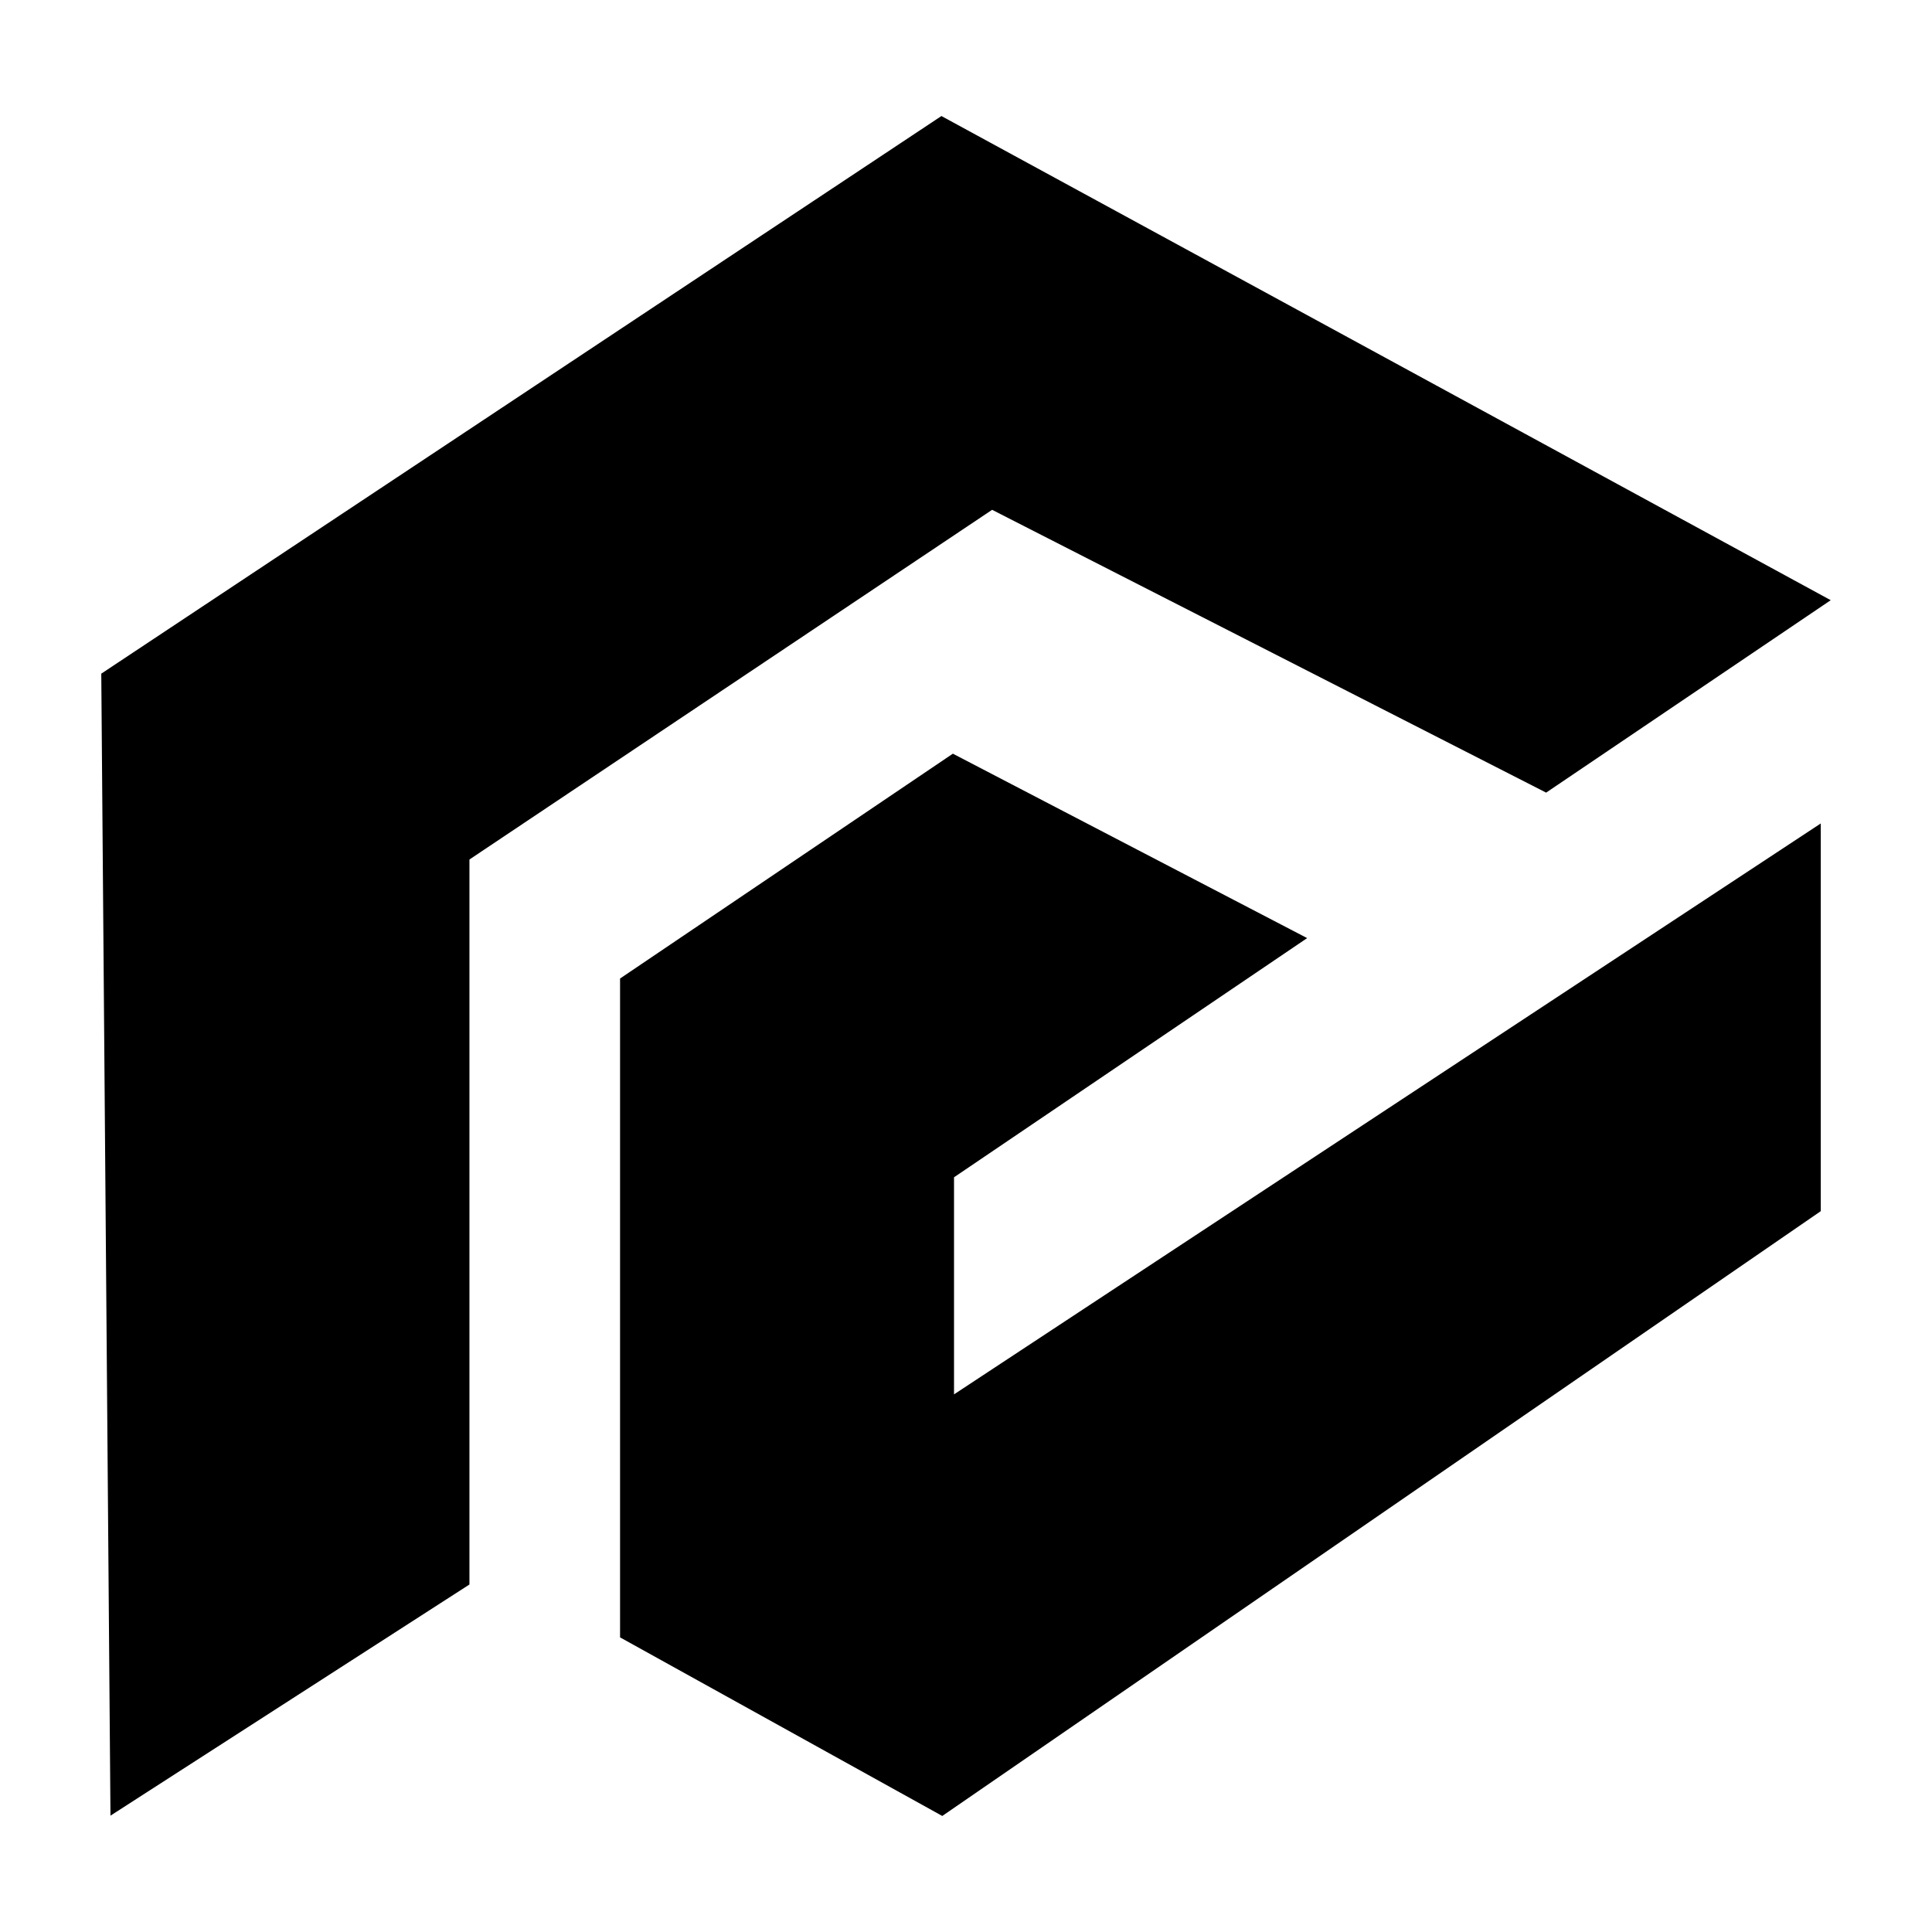
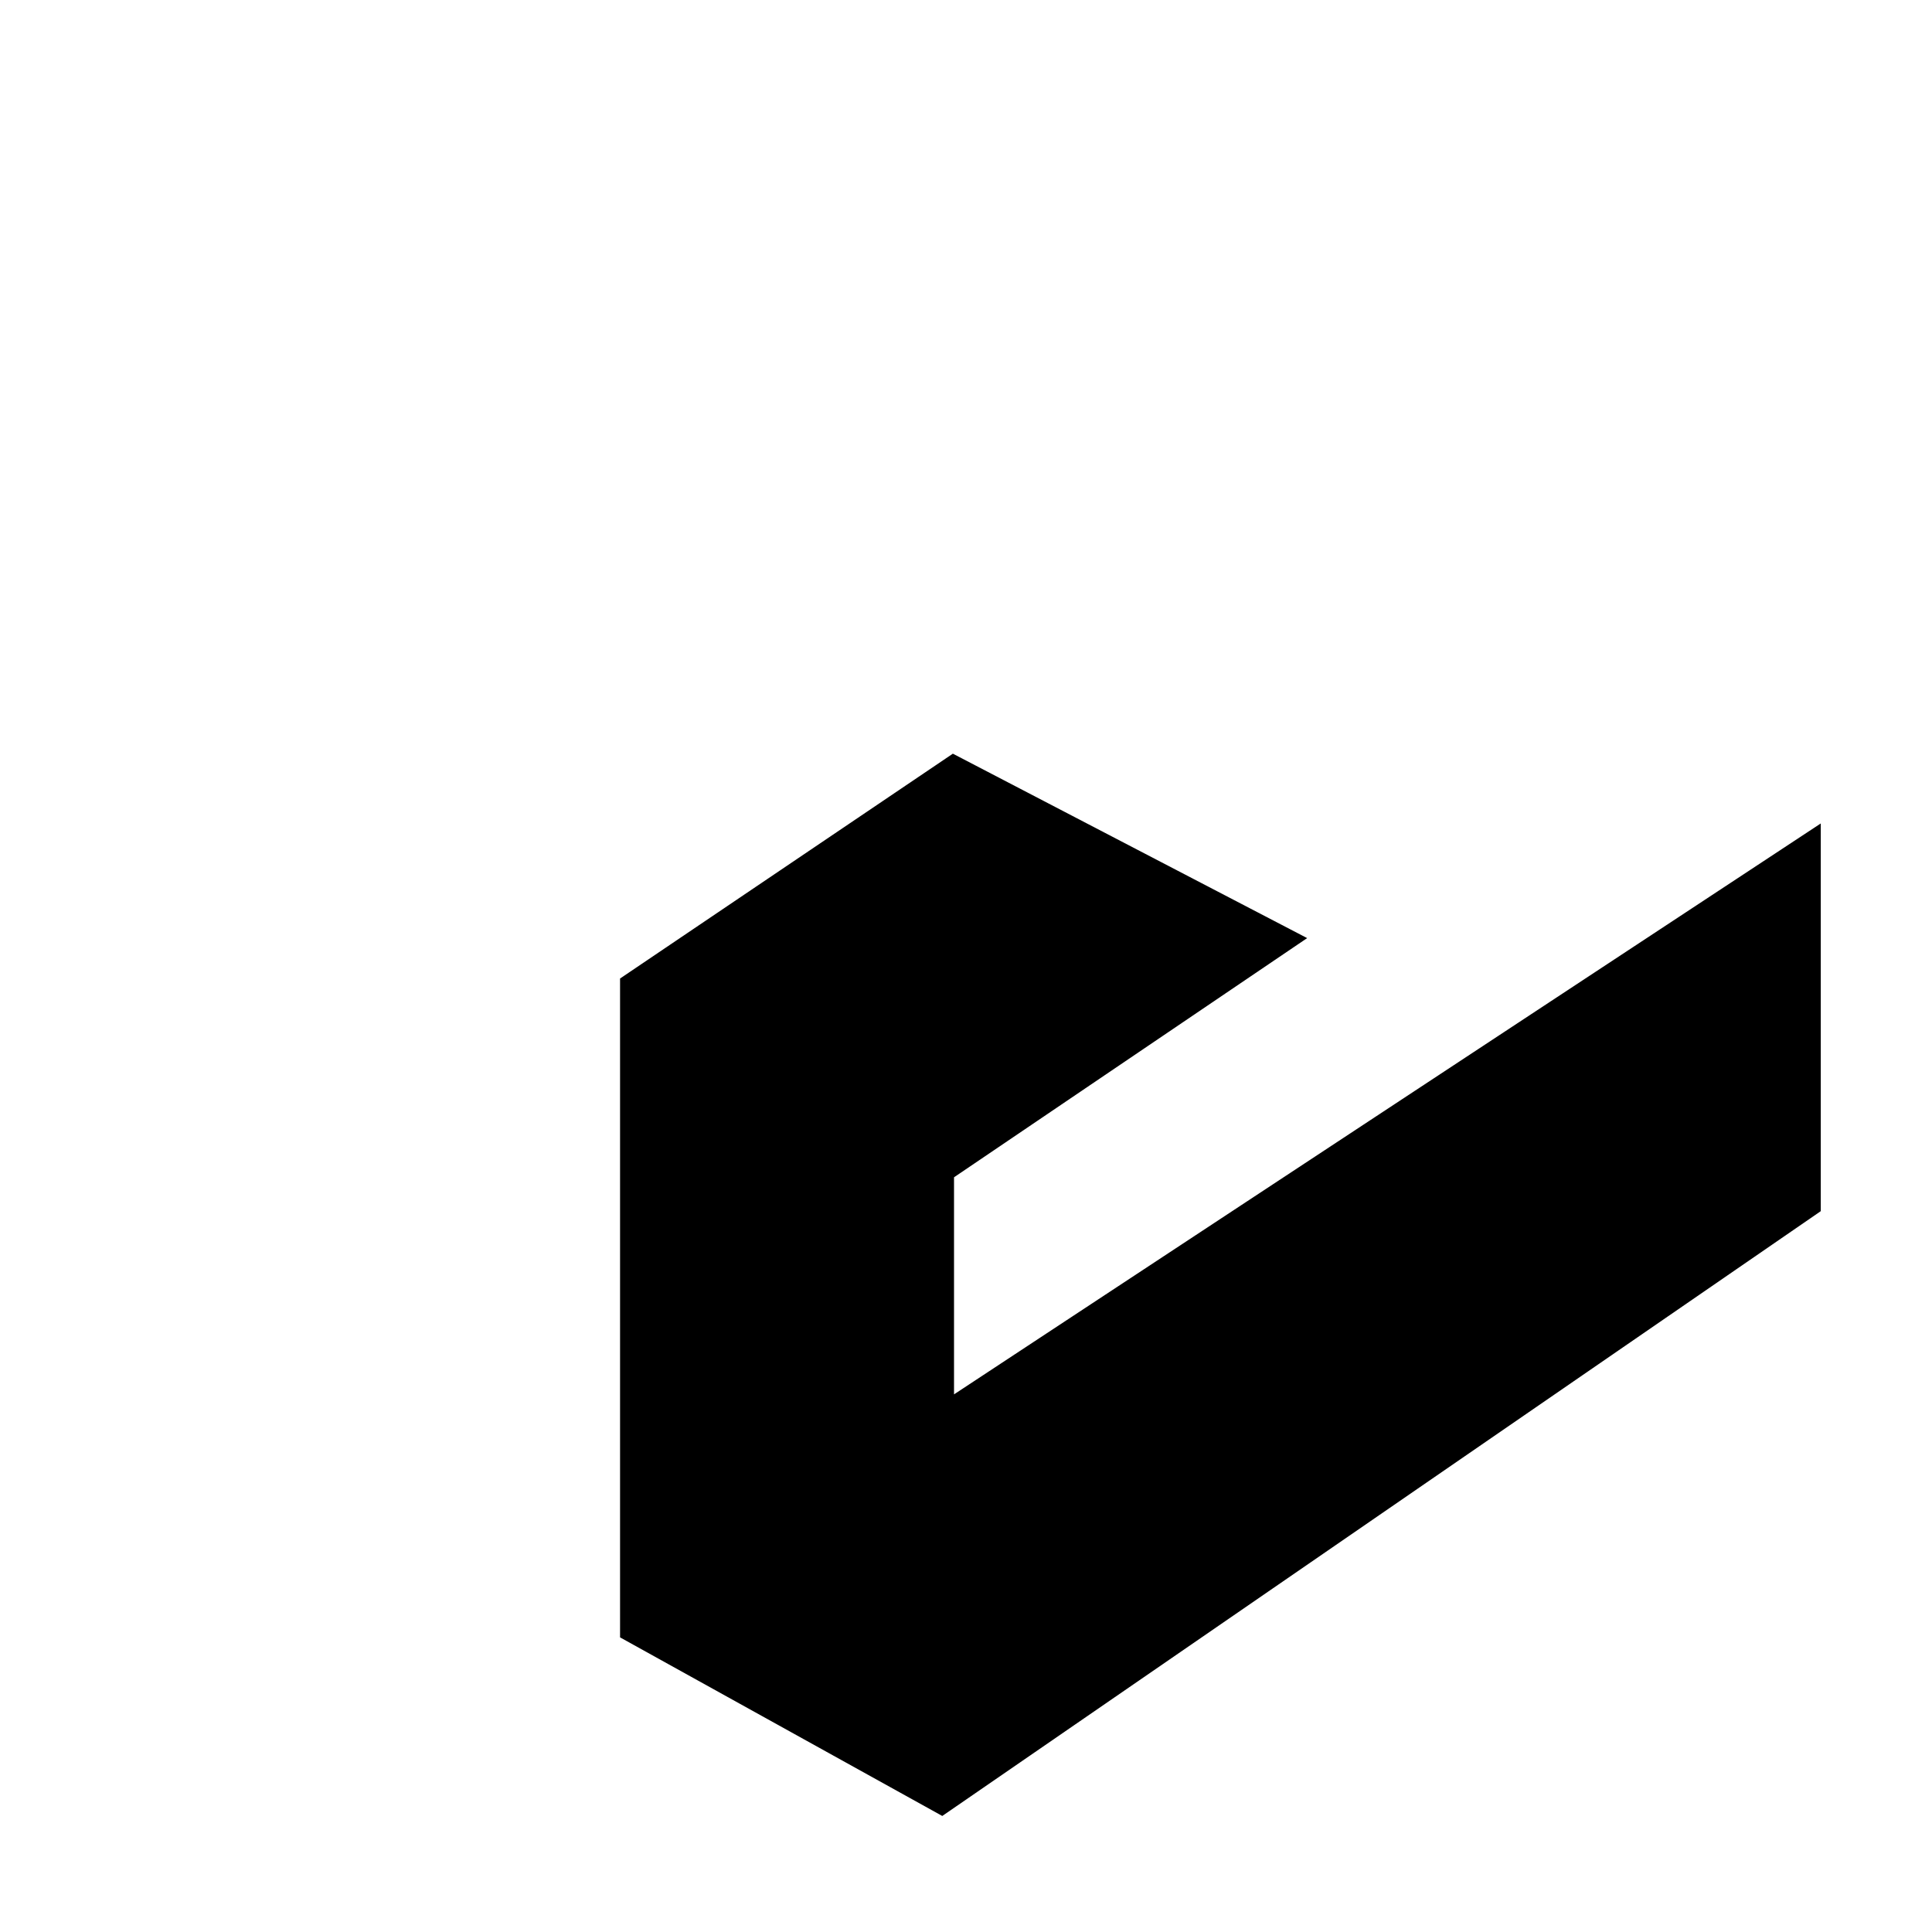
<svg xmlns="http://www.w3.org/2000/svg" data-bbox="26.21 30.03 447.58 439.94" viewBox="0 0 500 500" data-type="shape">
  <g>
-     <path d="m28.59 469.89 92.9-59.82V222.44l135.27-90.5 143.38 73.19 73.65-49.8-230.15-125.3L26.21 174.34z" />
    <path d="m243.86 469.97 227.35-156.52V213.11L246.9 360.86v-56.18l91.39-61.9-91.69-47.73-86.13 58.19v170.51z" />
  </g>
</svg>